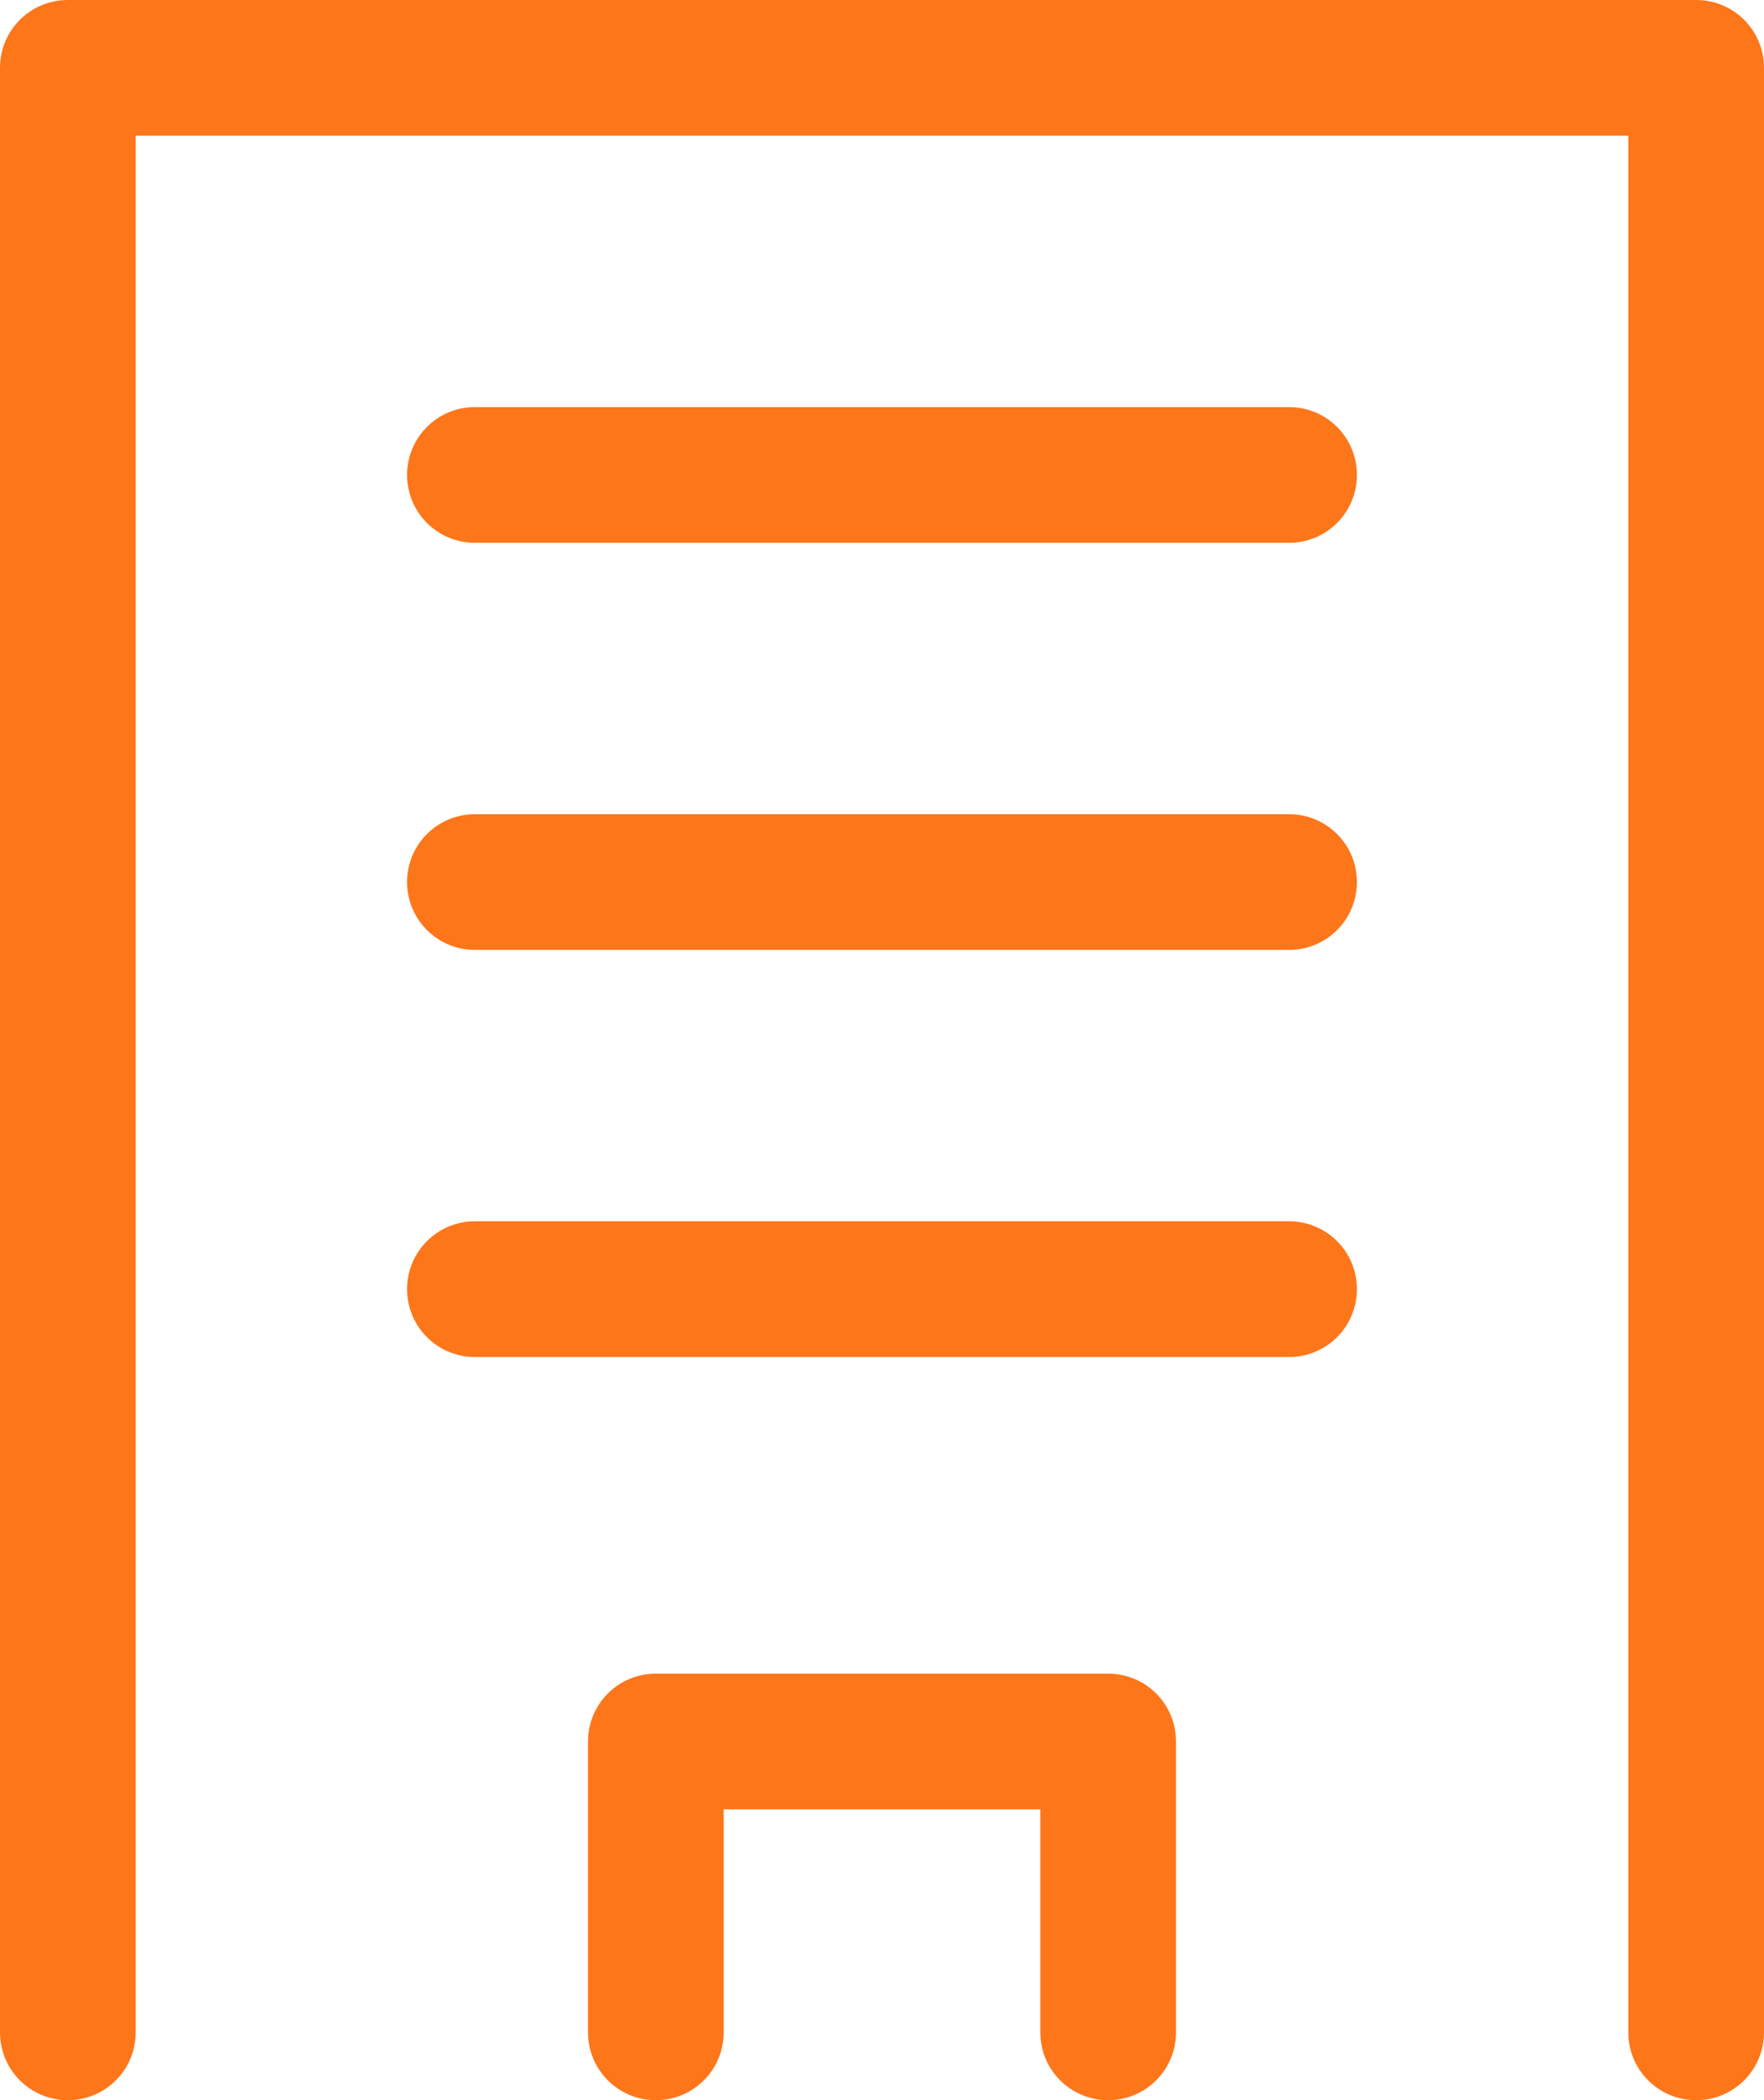
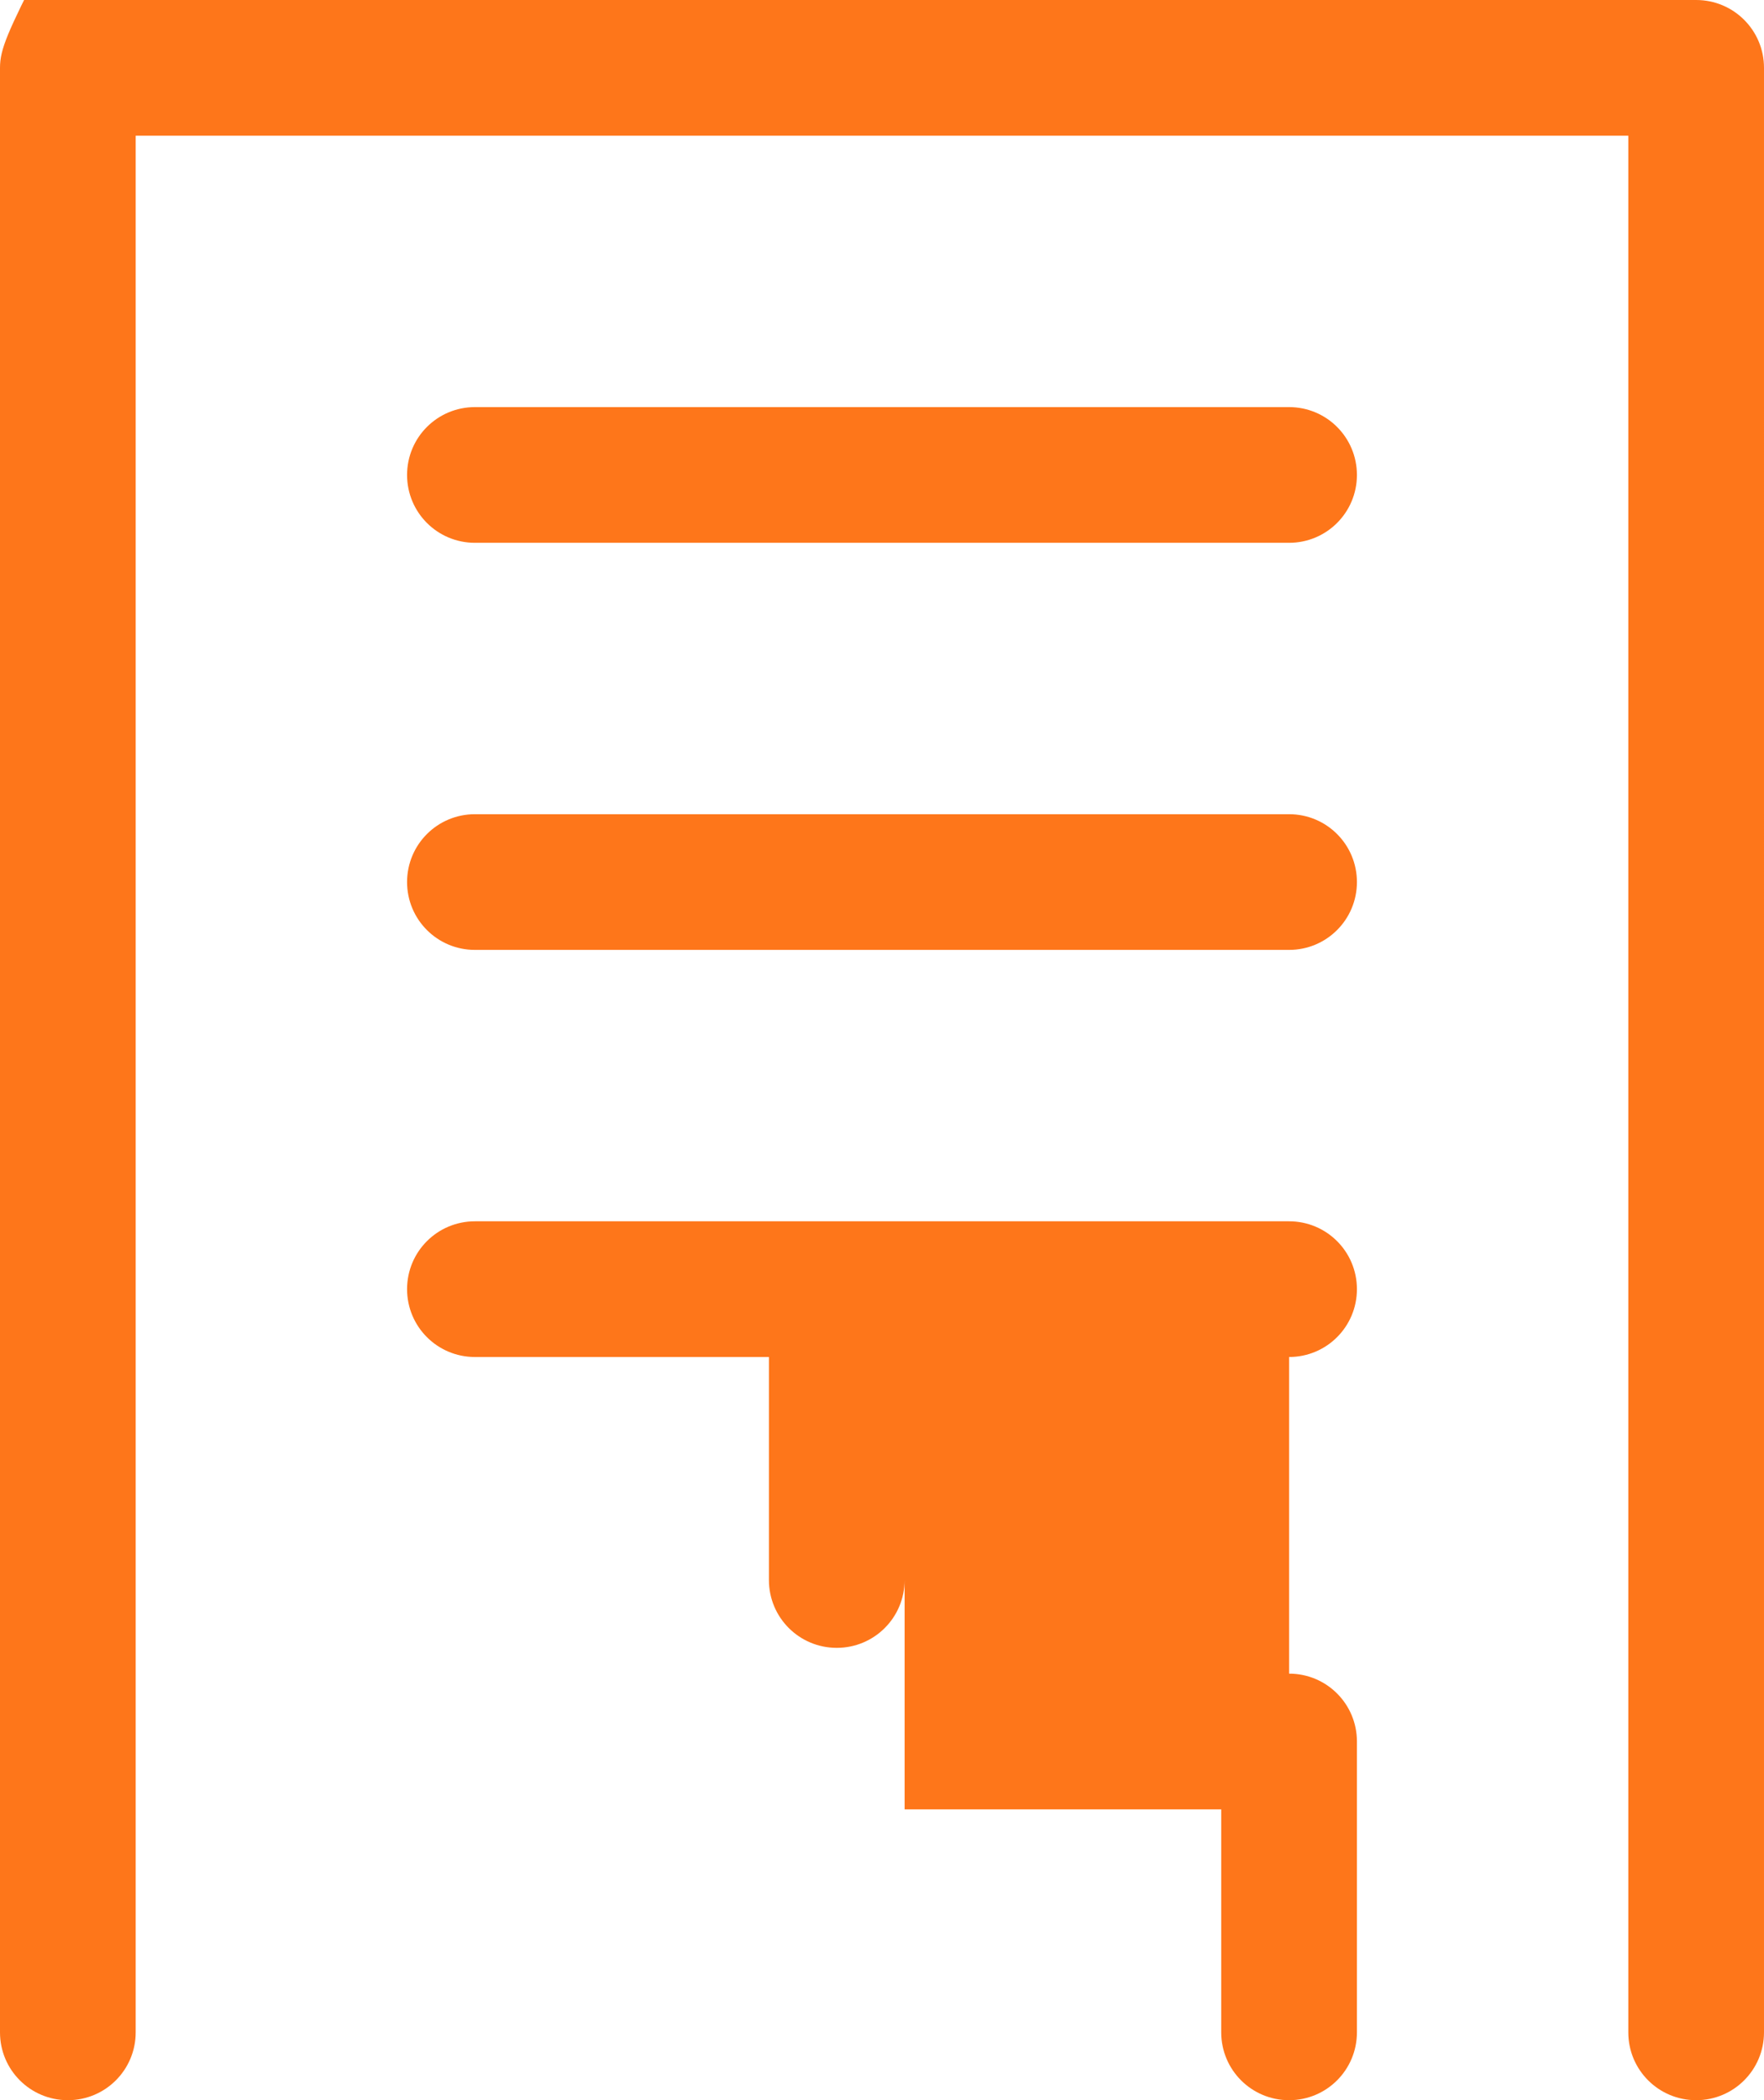
<svg xmlns="http://www.w3.org/2000/svg" width="39px" height="46.43px" viewBox="0 0 39 46.43">
-   <path d="M28.5 9h-18C9.67 9 9 9.67 9 10.5s.67 1.5 1.5 1.5h18c.83 0 1.5-.67 1.5-1.5S29.33 9 28.5 9zm0 9h-18c-.83 0-1.5.67-1.5 1.5s.67 1.5 1.5 1.5h18c.83 0 1.5-.67 1.5-1.5s-.67-1.5-1.5-1.5zm0 9h-18c-.83 0-1.5.67-1.5 1.5s.67 1.5 1.5 1.5h18c.83 0 1.5-.67 1.5-1.5s-.67-1.5-1.5-1.5zm-4 10h-10c-.83 0-1.5.67-1.5 1.5v6.43c0 .83.67 1.5 1.5 1.5s1.5-.67 1.5-1.5V40h7v4.93c0 .83.67 1.5 1.5 1.5s1.5-.67 1.5-1.5V38.5c0-.83-.67-1.5-1.5-1.5zm13-37h-36C.67 0 0 .67 0 1.5v43.43c0 .83.67 1.5 1.5 1.5s1.5-.67 1.5-1.5V3h33v41.93c0 .83.67 1.5 1.5 1.5s1.5-.67 1.5-1.5V1.5c0-.83-.67-1.5-1.5-1.5z" fill="#fe761a" />
+   <path d="M28.5 9h-18C9.67 9 9 9.67 9 10.5s.67 1.5 1.5 1.5h18c.83 0 1.5-.67 1.5-1.5S29.33 9 28.5 9zm0 9h-18c-.83 0-1.5.67-1.5 1.5s.67 1.5 1.5 1.5h18c.83 0 1.5-.67 1.5-1.5s-.67-1.5-1.5-1.5zm0 9h-18c-.83 0-1.5.67-1.5 1.5s.67 1.5 1.5 1.5h18c.83 0 1.5-.67 1.5-1.5s-.67-1.5-1.5-1.5zh-10c-.83 0-1.5.67-1.5 1.5v6.43c0 .83.67 1.5 1.5 1.5s1.5-.67 1.5-1.5V40h7v4.93c0 .83.67 1.5 1.5 1.5s1.5-.67 1.5-1.5V38.5c0-.83-.67-1.5-1.5-1.5zm13-37h-36C.67 0 0 .67 0 1.5v43.43c0 .83.67 1.5 1.5 1.5s1.5-.67 1.5-1.5V3h33v41.93c0 .83.67 1.5 1.5 1.5s1.5-.67 1.5-1.5V1.5c0-.83-.67-1.5-1.5-1.5z" fill="#fe761a" />
</svg>